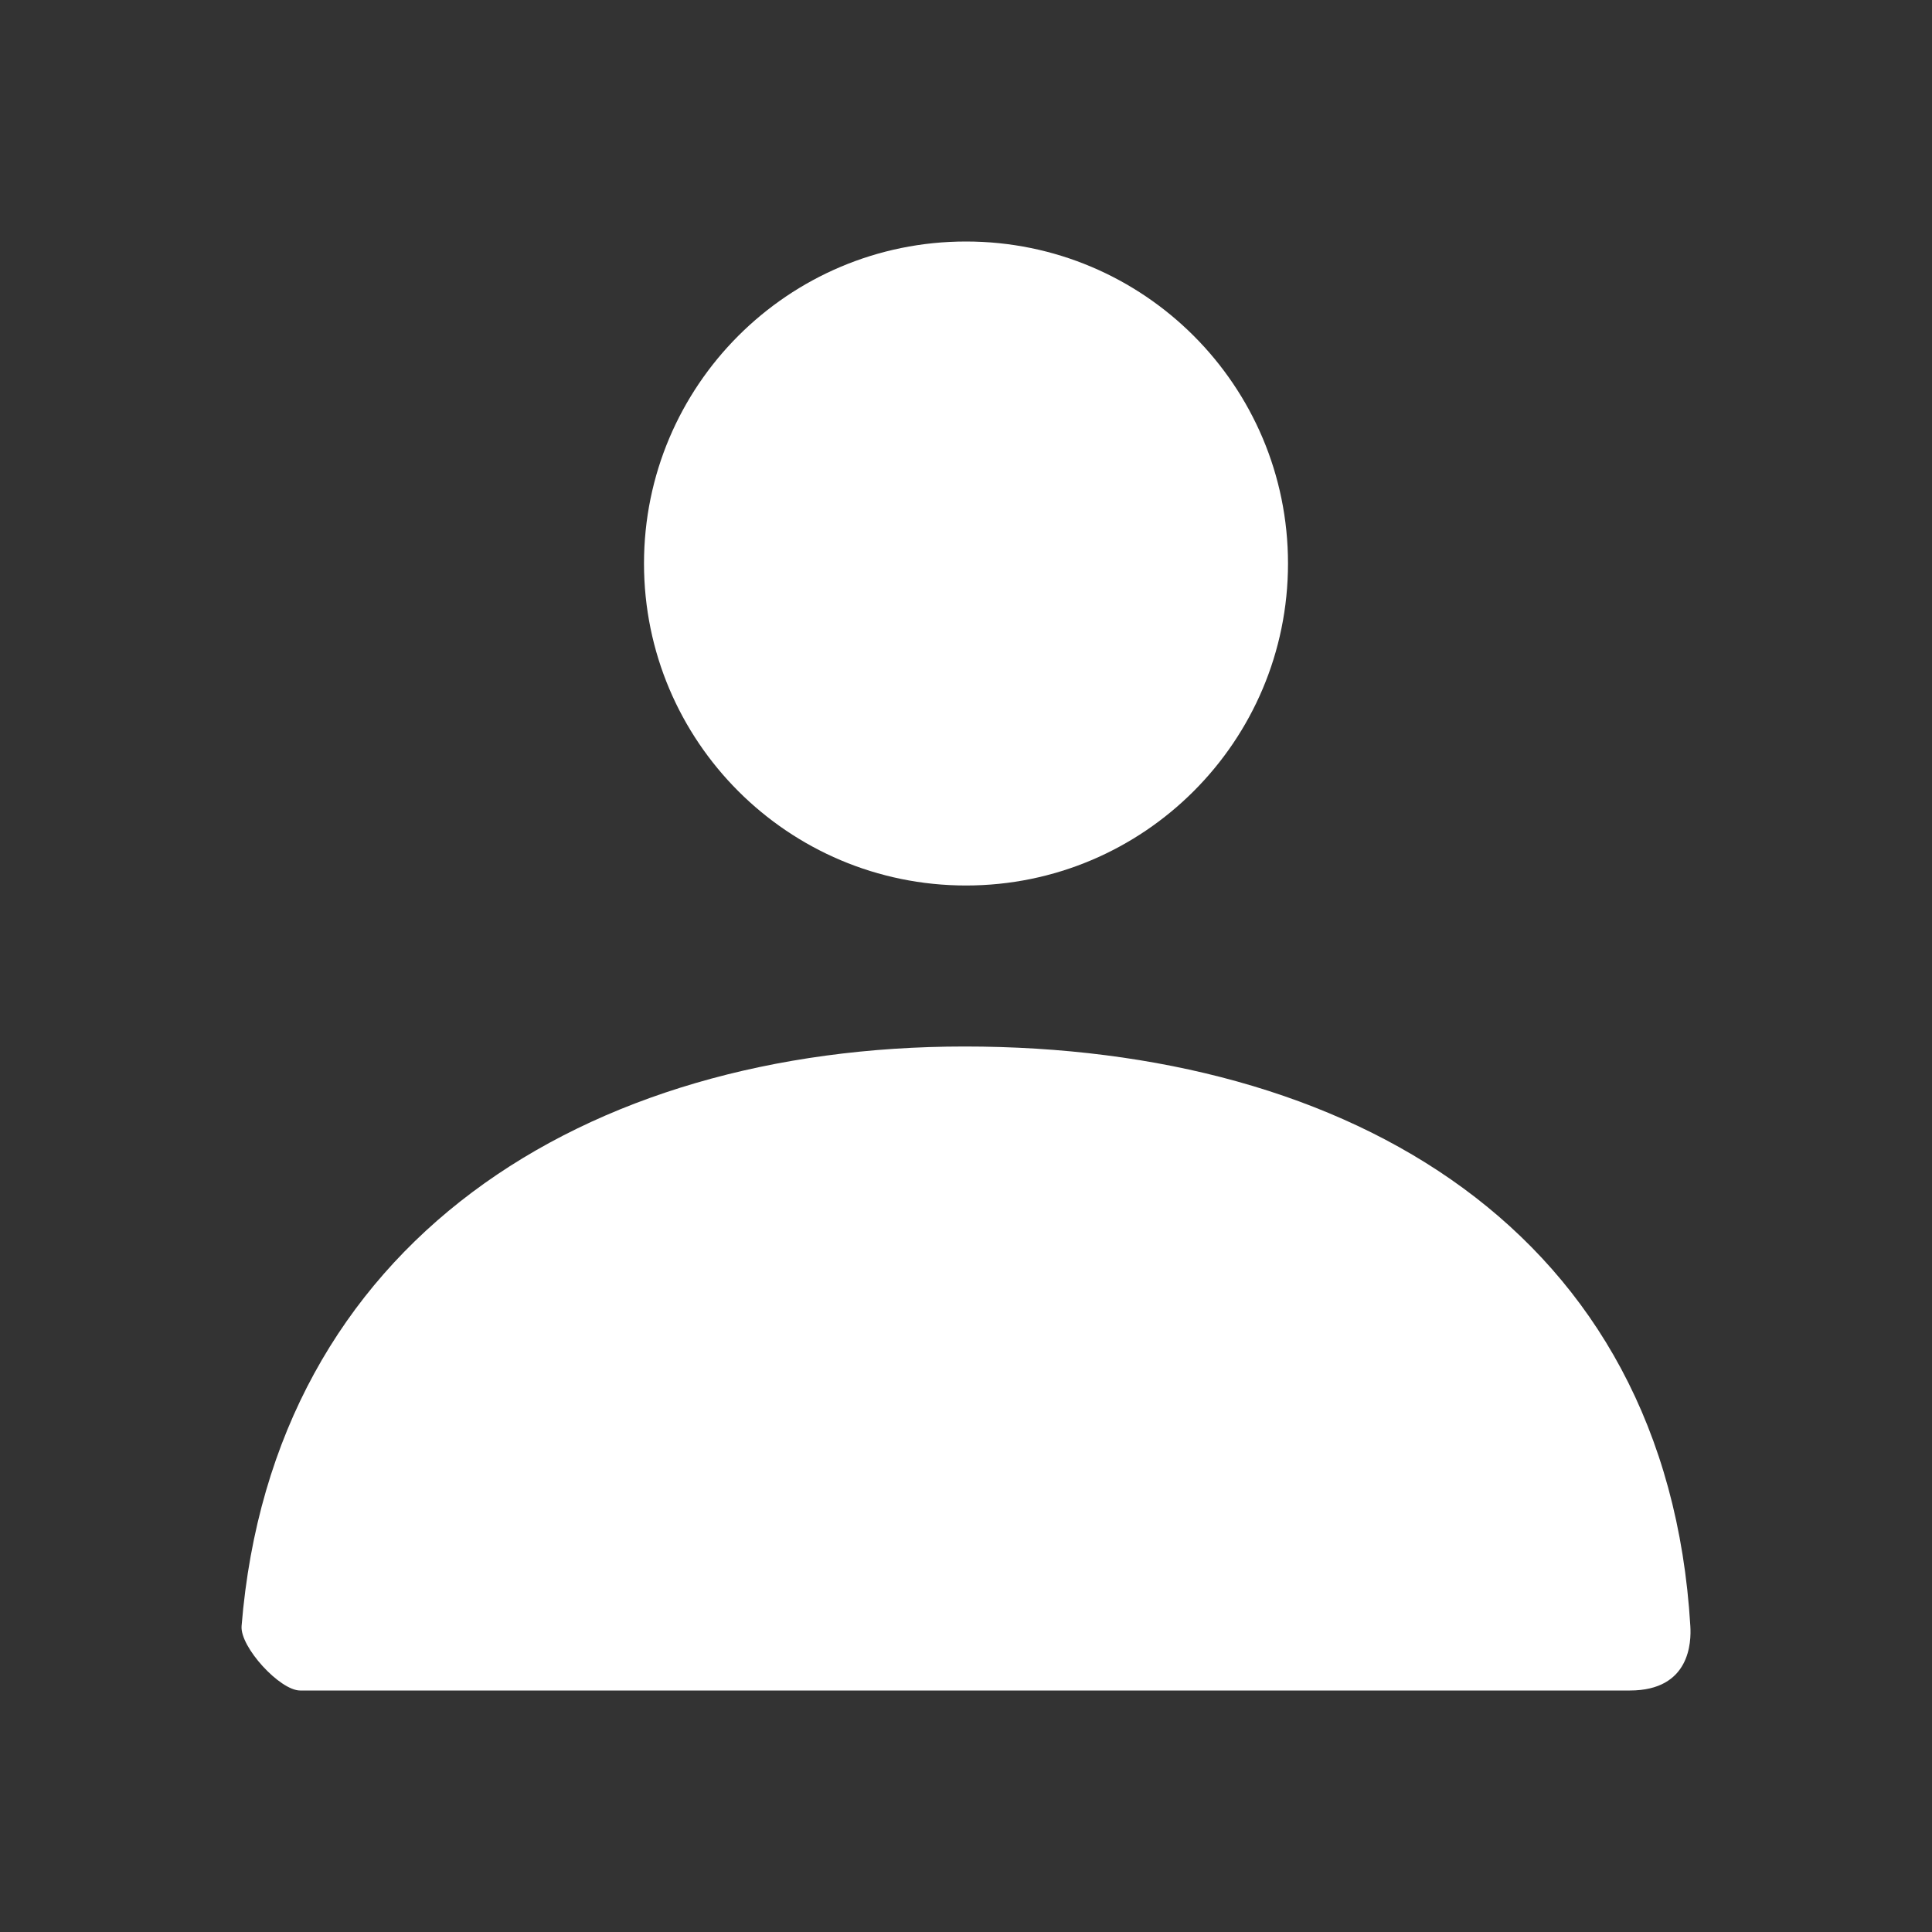
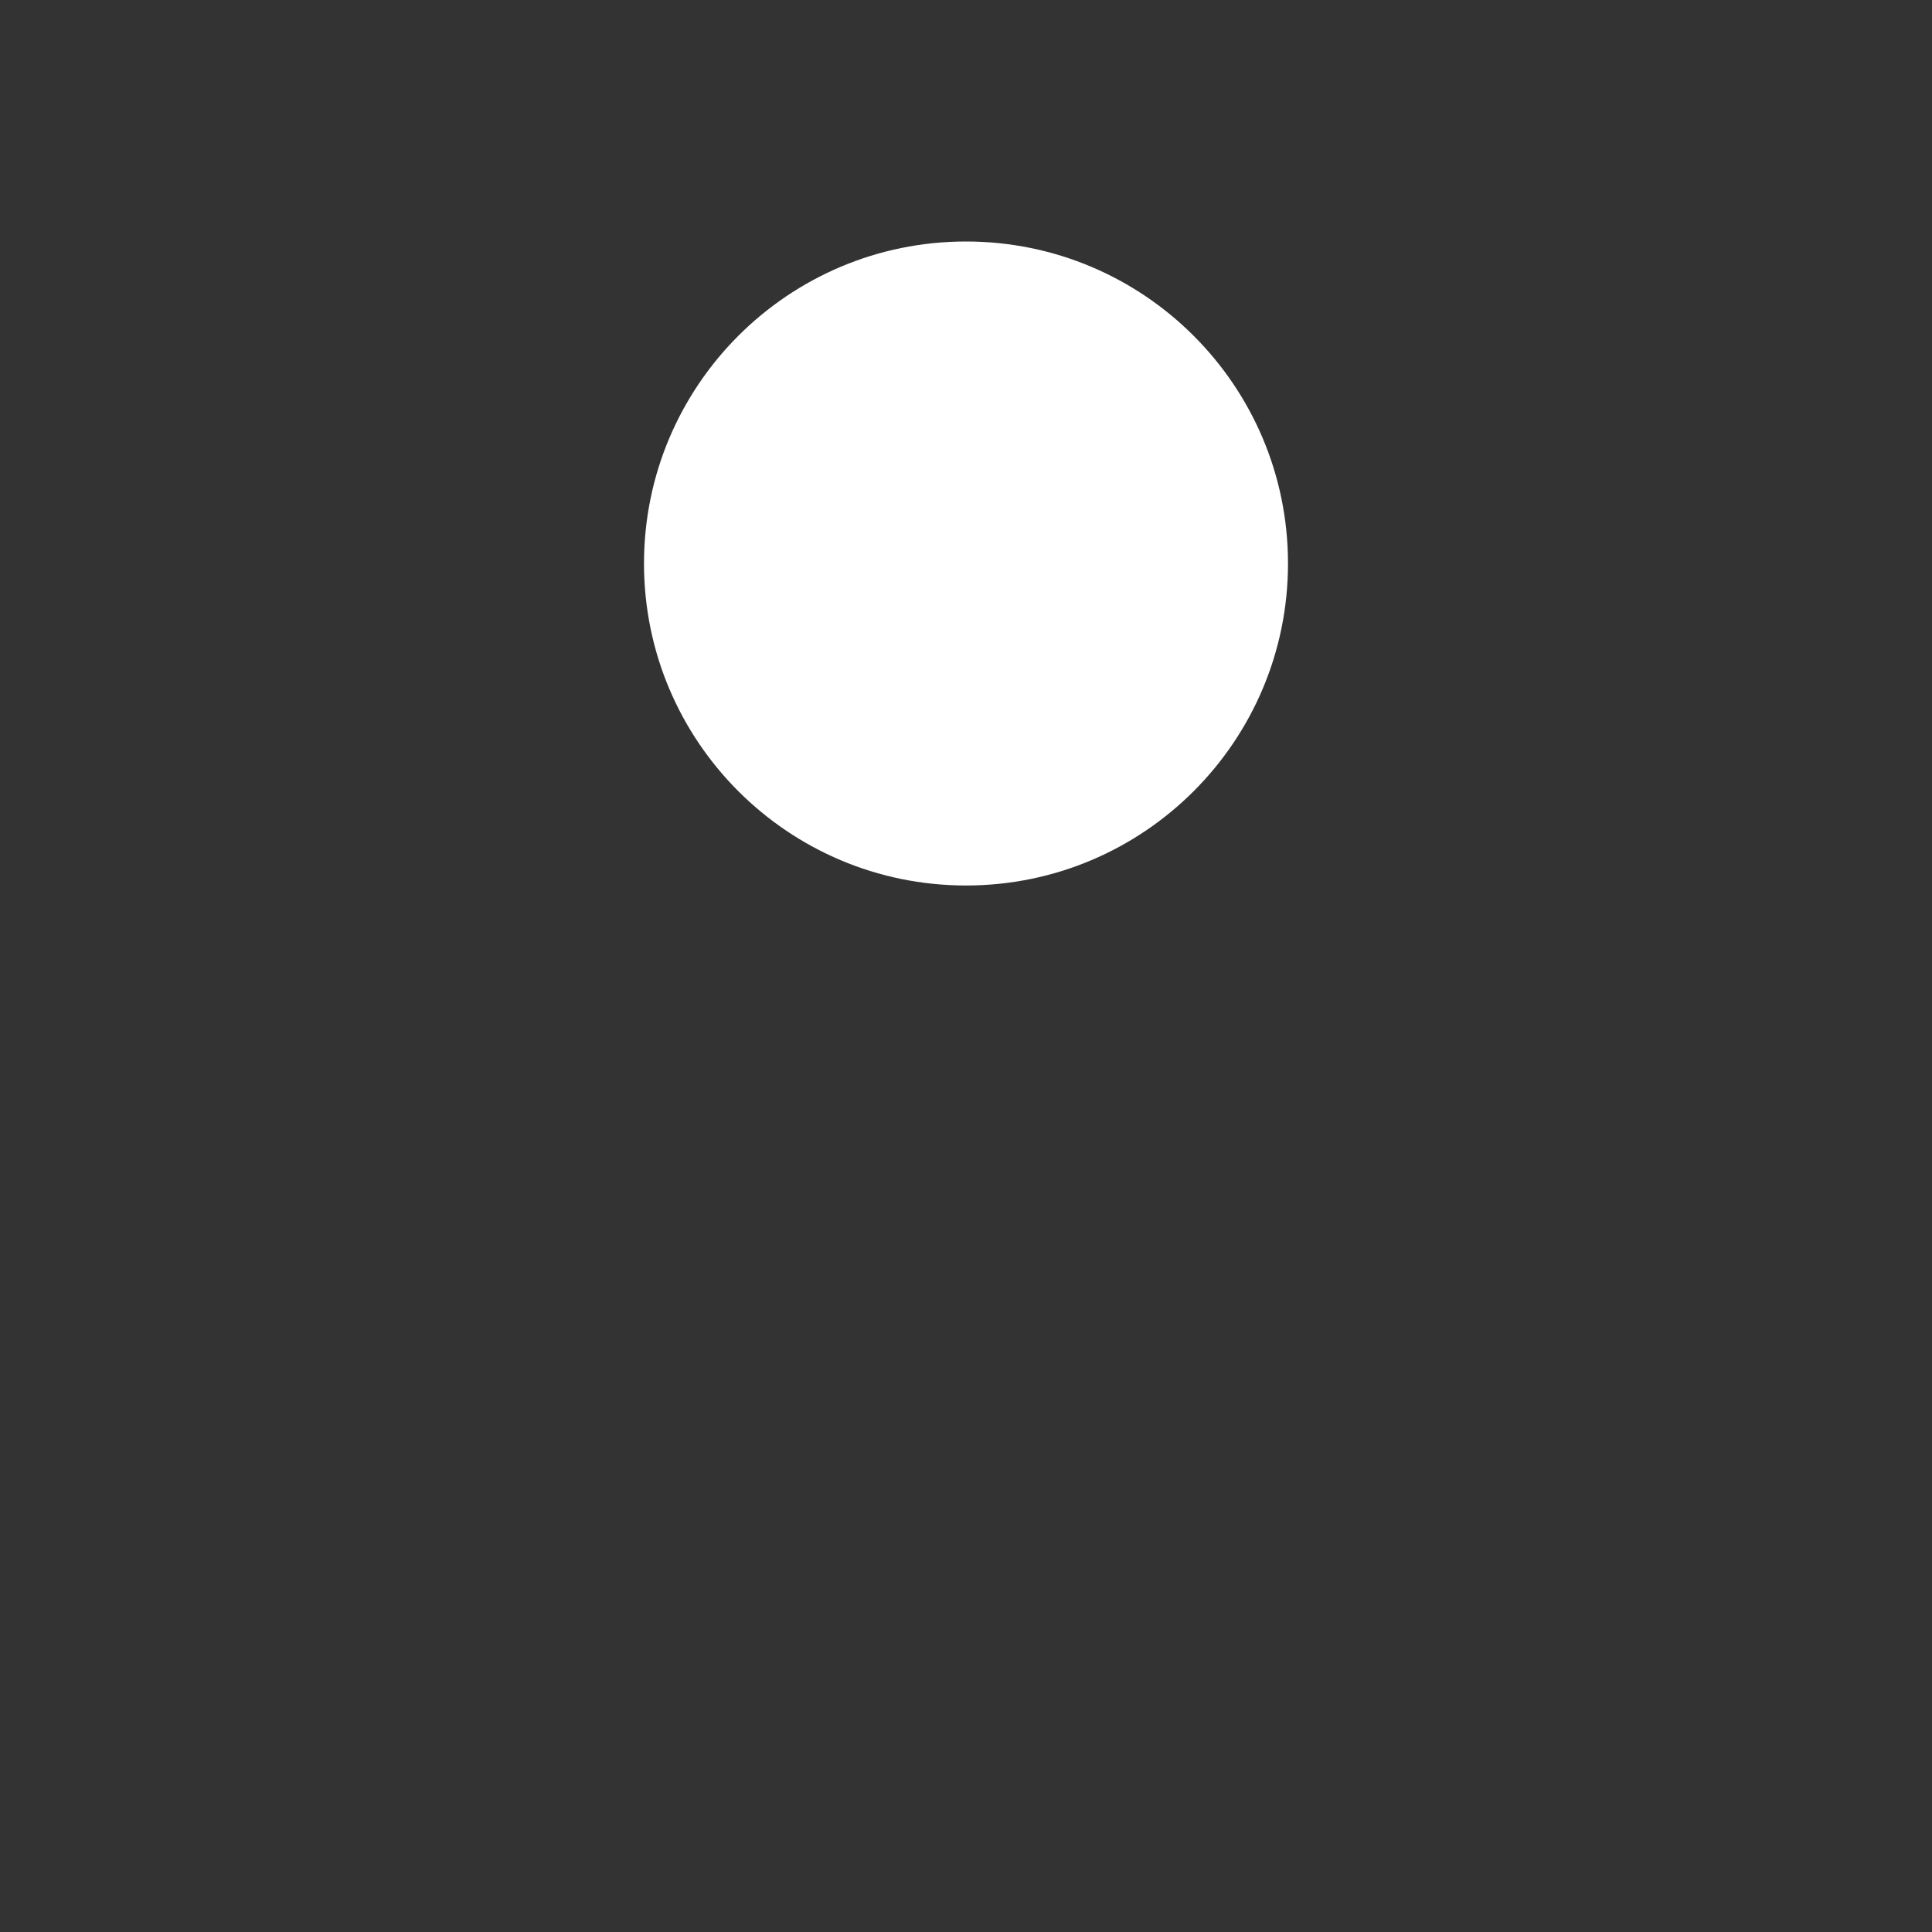
<svg xmlns="http://www.w3.org/2000/svg" width="24" height="24" viewBox="0 0 24 24" fill="none">
  <rect x="0" y="0" width="24" height="24" fill="#333333" stroke="none" />
  <path d="M12 11C9.791 11 8 9.209 8 7C8 4.791 9.791 3 12 3C14.209 3 16 4.791 16 7C16 9.209 14.209 11 12 11Z" fill="white" />
-   <path d="M3.001 20.199C3.388 15.427 7.262 13 11.983 13C16.771 13 20.705 15.293 20.998 20.2C21.01 20.395 20.998 21 20.247 21C16.541 21 11.035 21 3.728 21C3.477 21 2.98 20.459 3.001 20.199Z" fill="white" />
</svg>